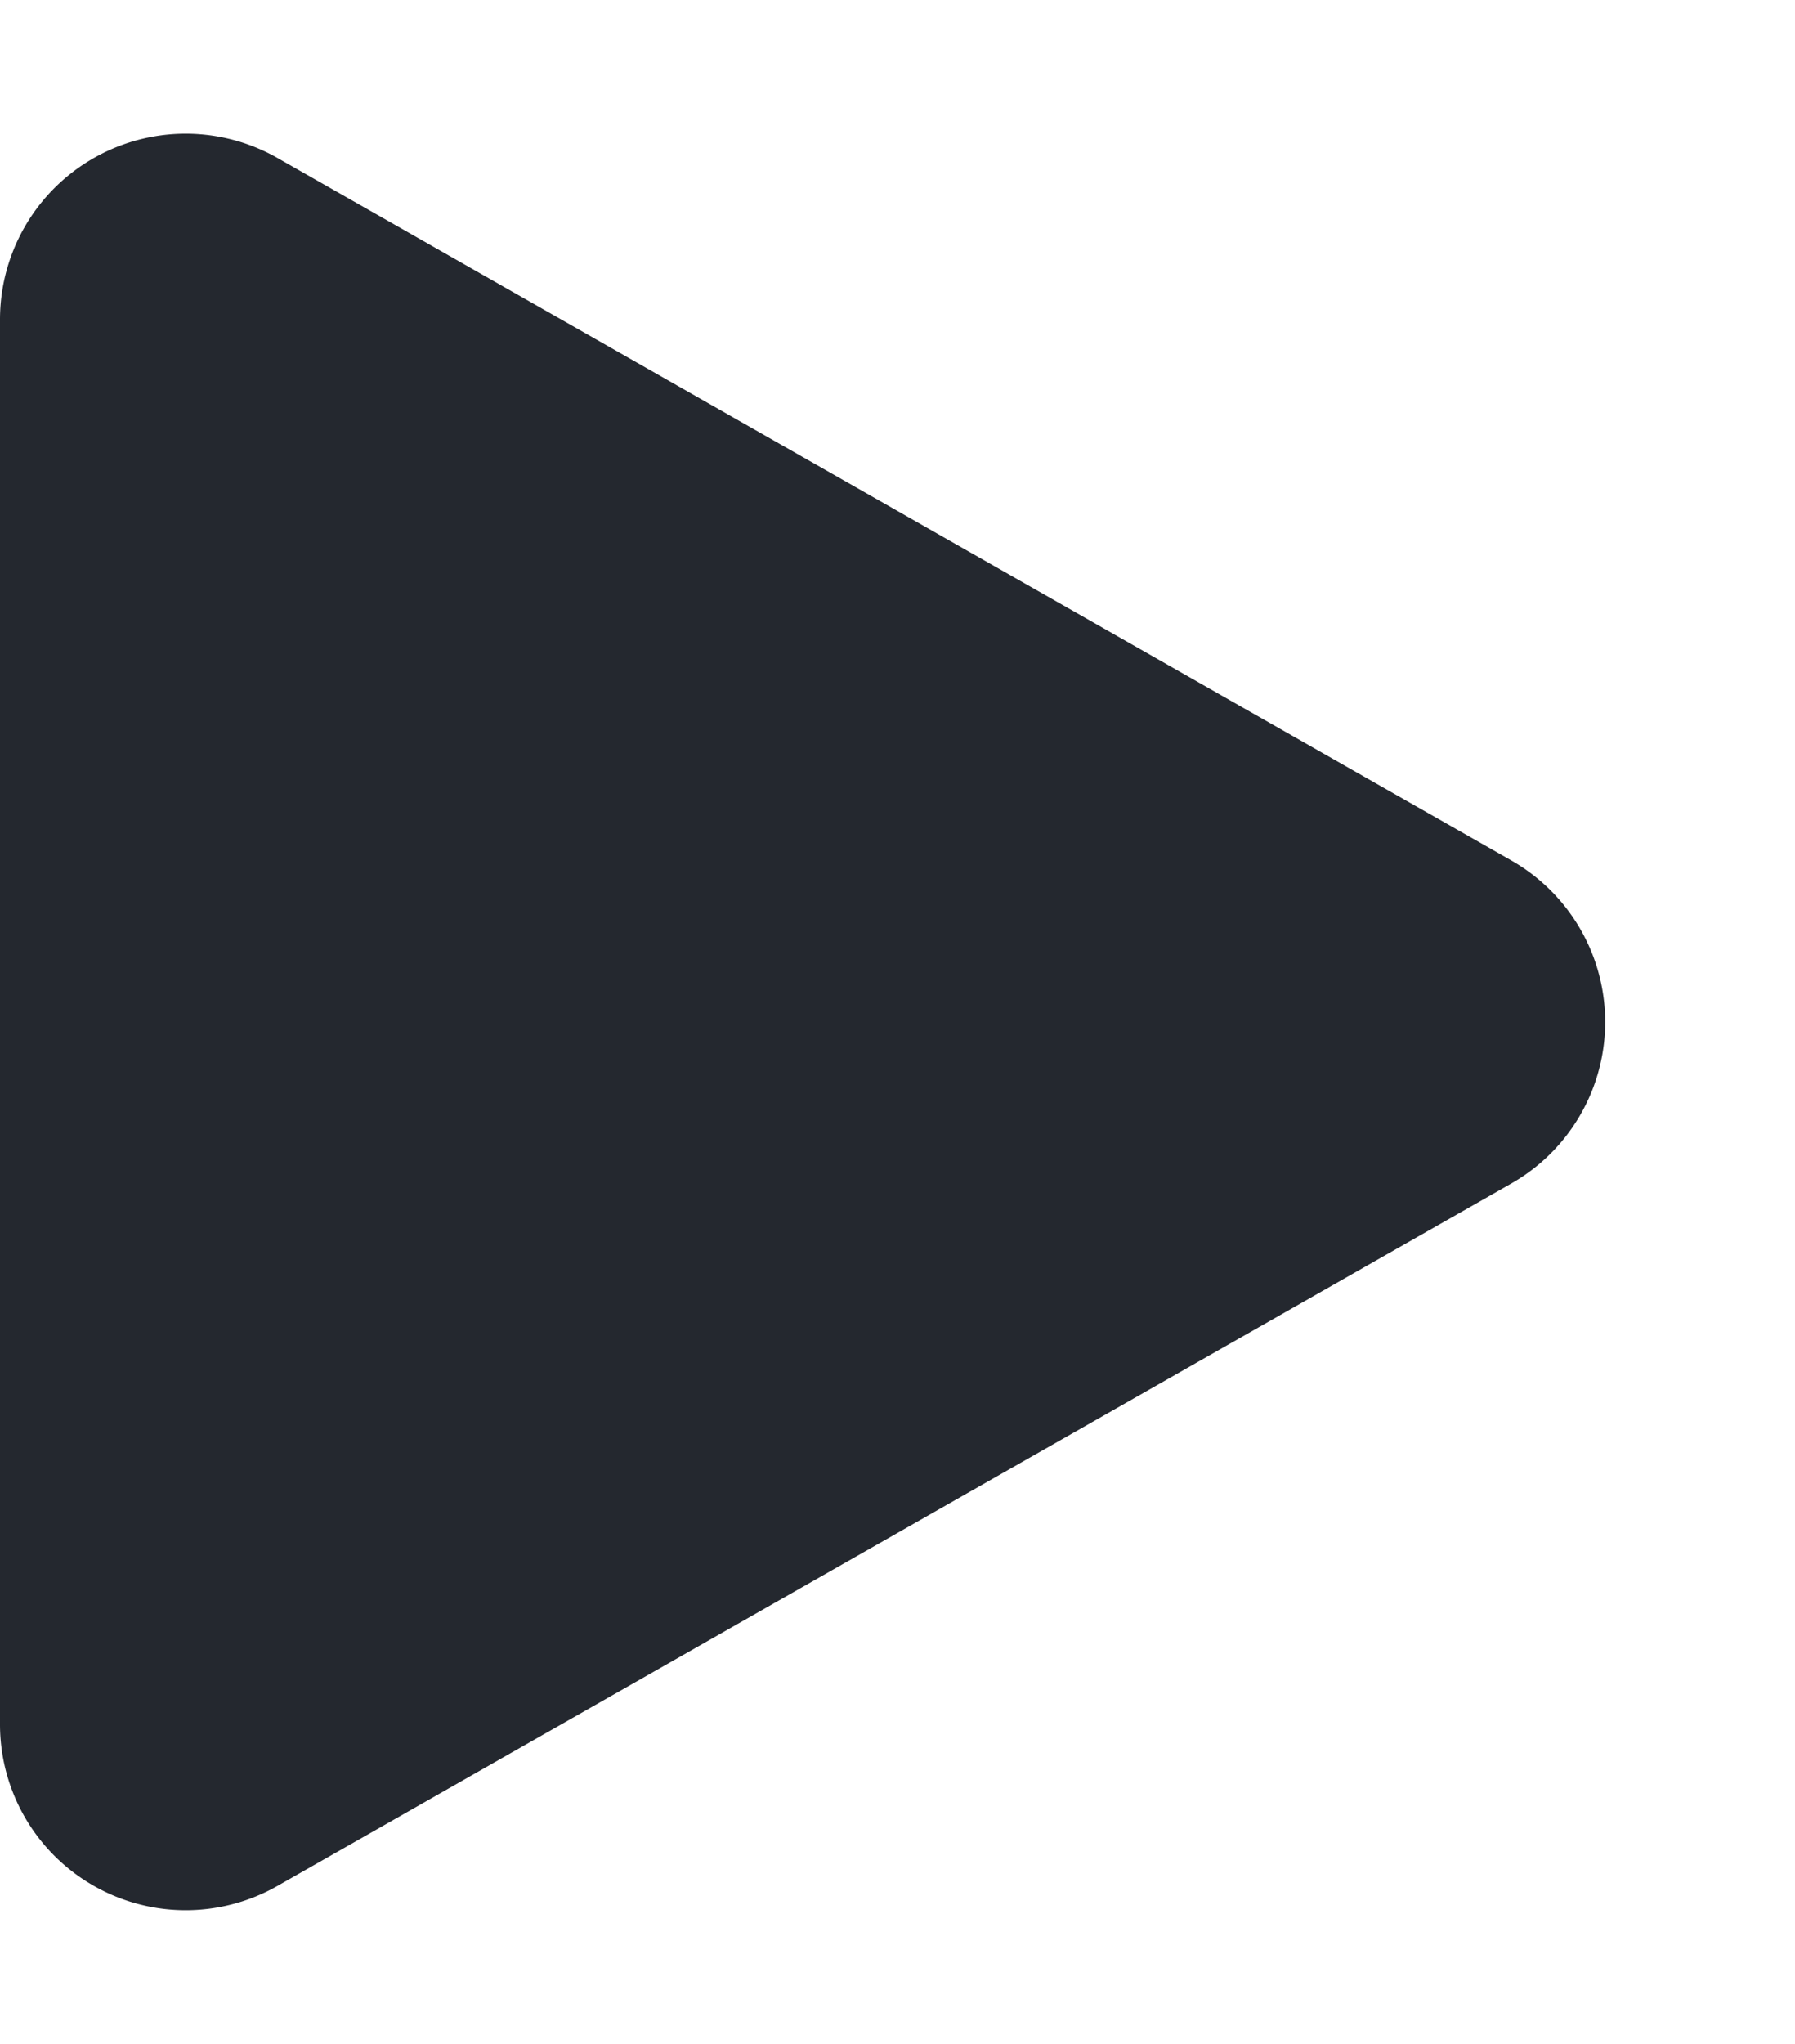
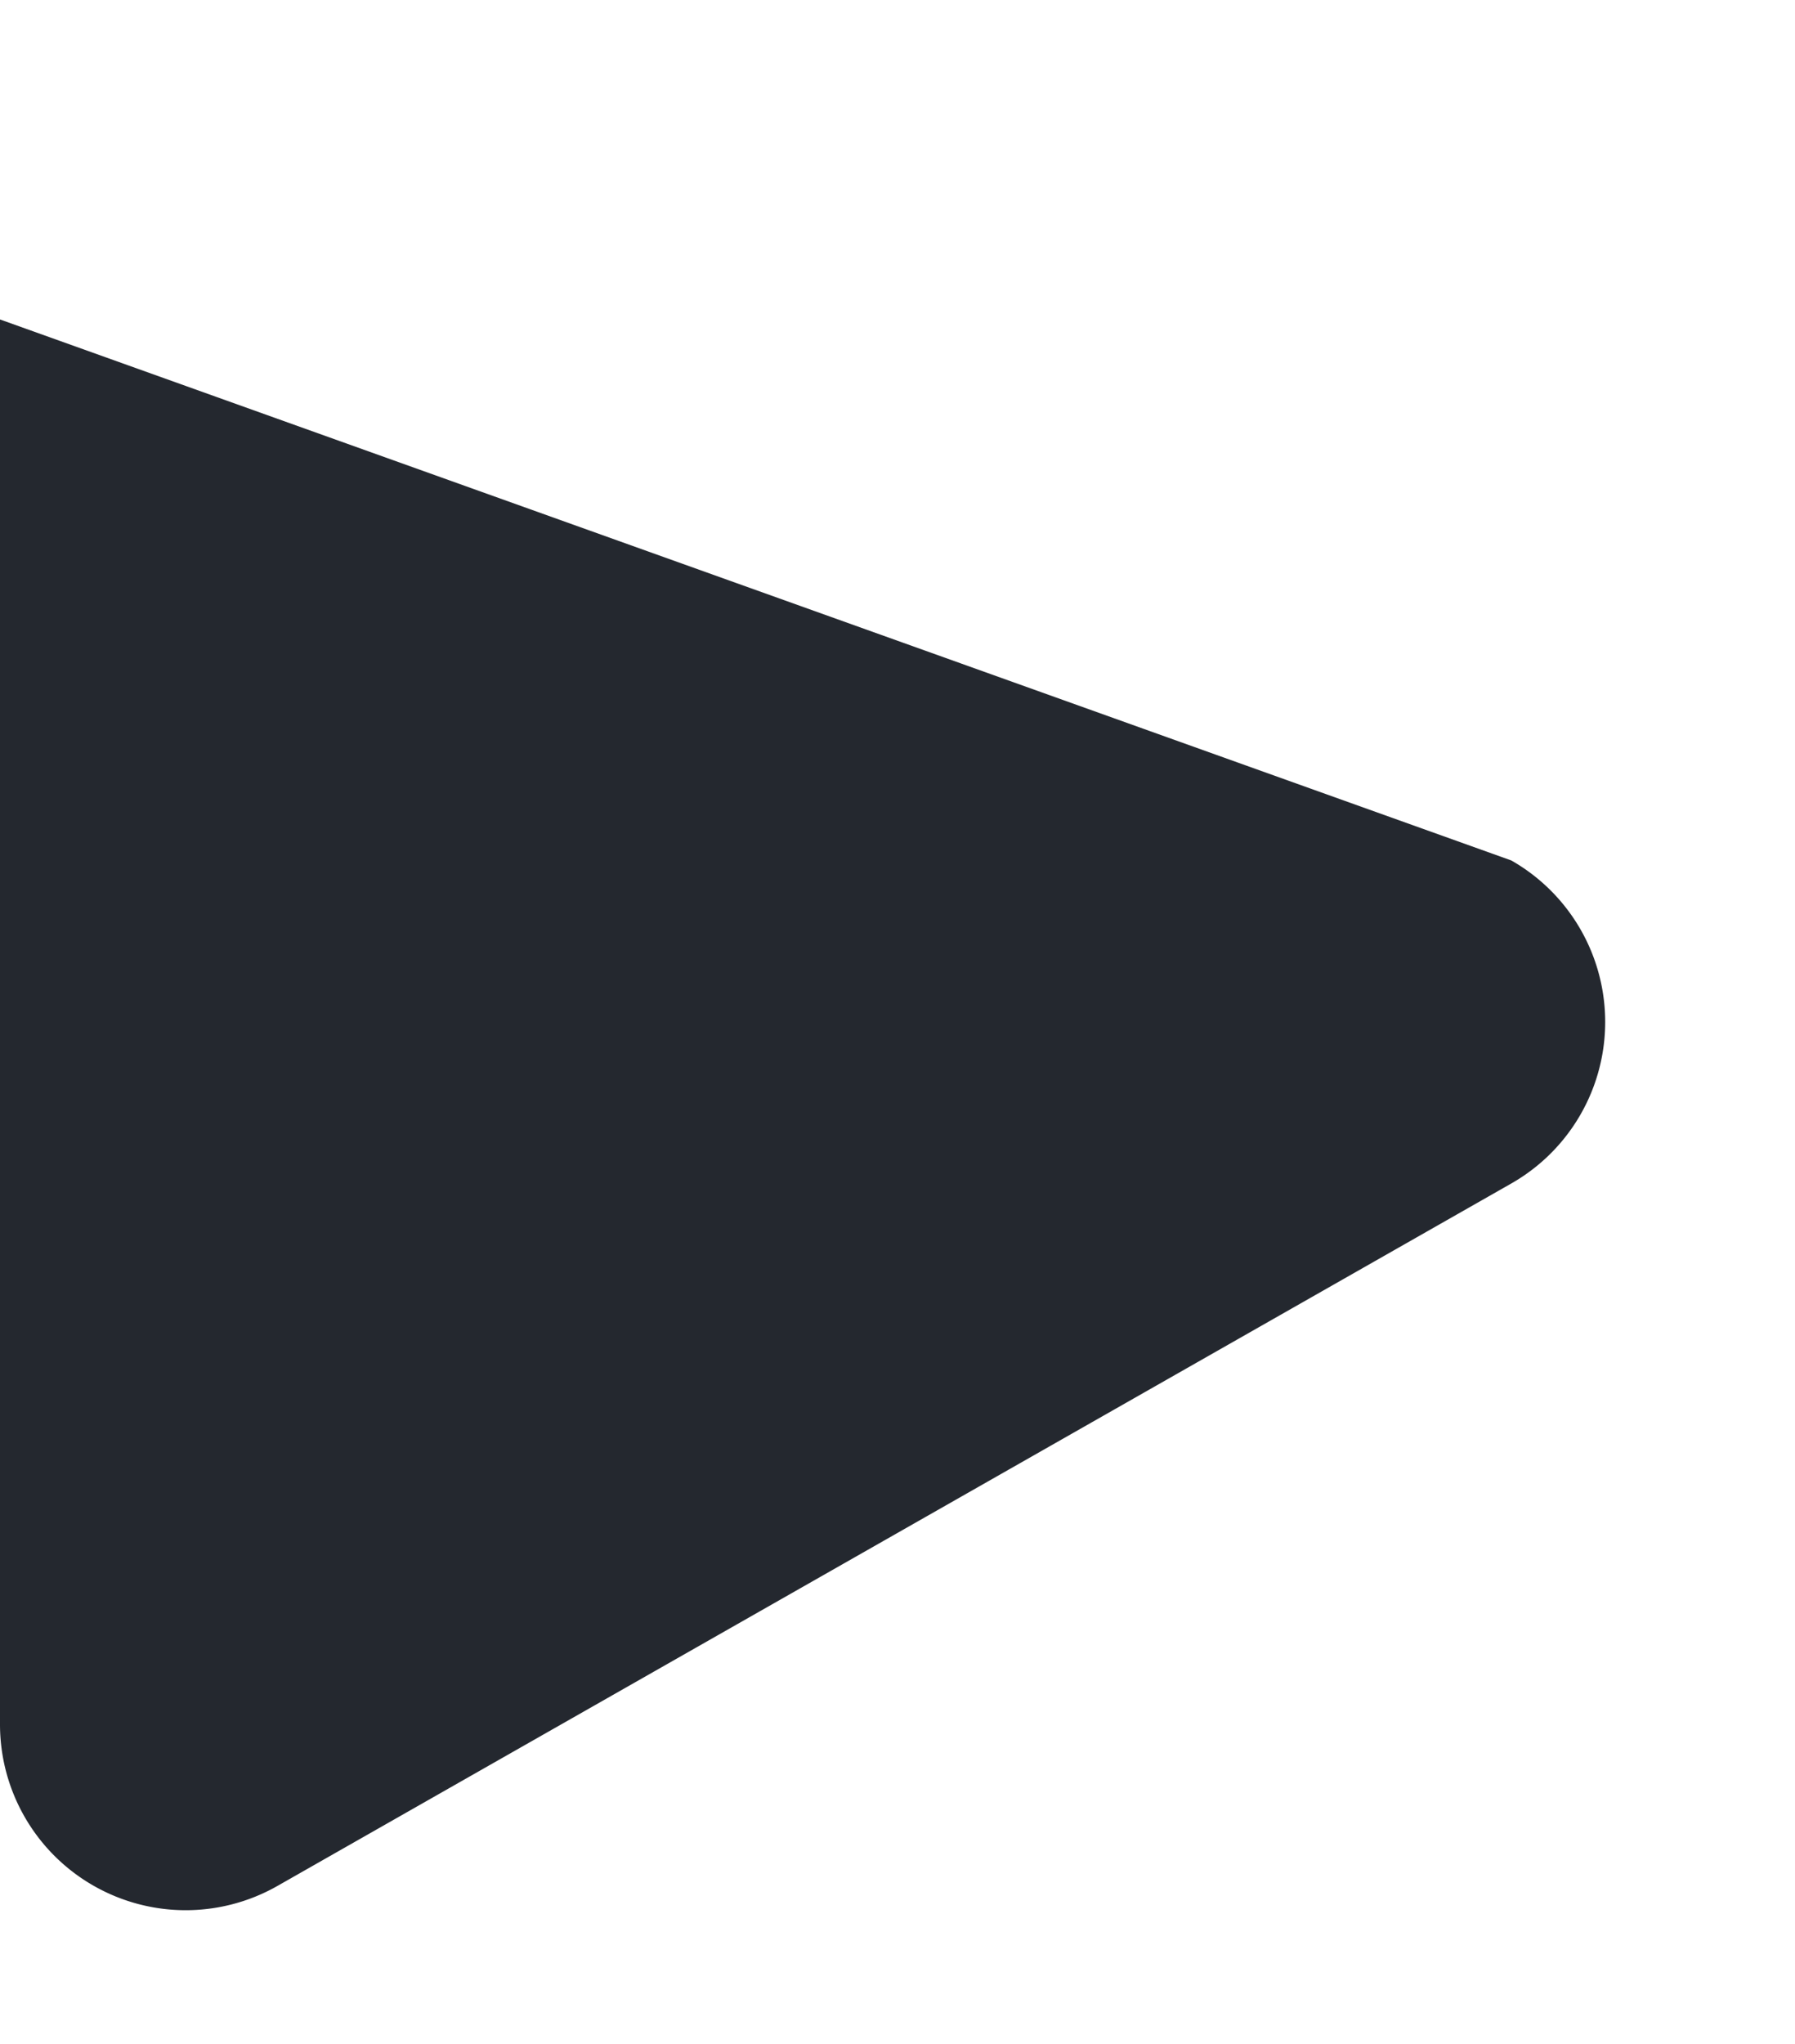
<svg xmlns="http://www.w3.org/2000/svg" width="29" height="33" viewBox="0 0 29 33">
-   <path id="Polygon_37" data-name="Polygon 37" d="M13.893,4.583a3,3,0,0,1,5.215,0L30.449,24.516A3,3,0,0,1,27.842,29H5.158a3,3,0,0,1-2.607-4.484Z" transform="translate(29) rotate(90)" fill="#24282f" />
+   <path id="Polygon_37" data-name="Polygon 37" d="M13.893,4.583a3,3,0,0,1,5.215,0L30.449,24.516A3,3,0,0,1,27.842,29H5.158Z" transform="translate(29) rotate(90)" fill="#24282f" />
</svg>